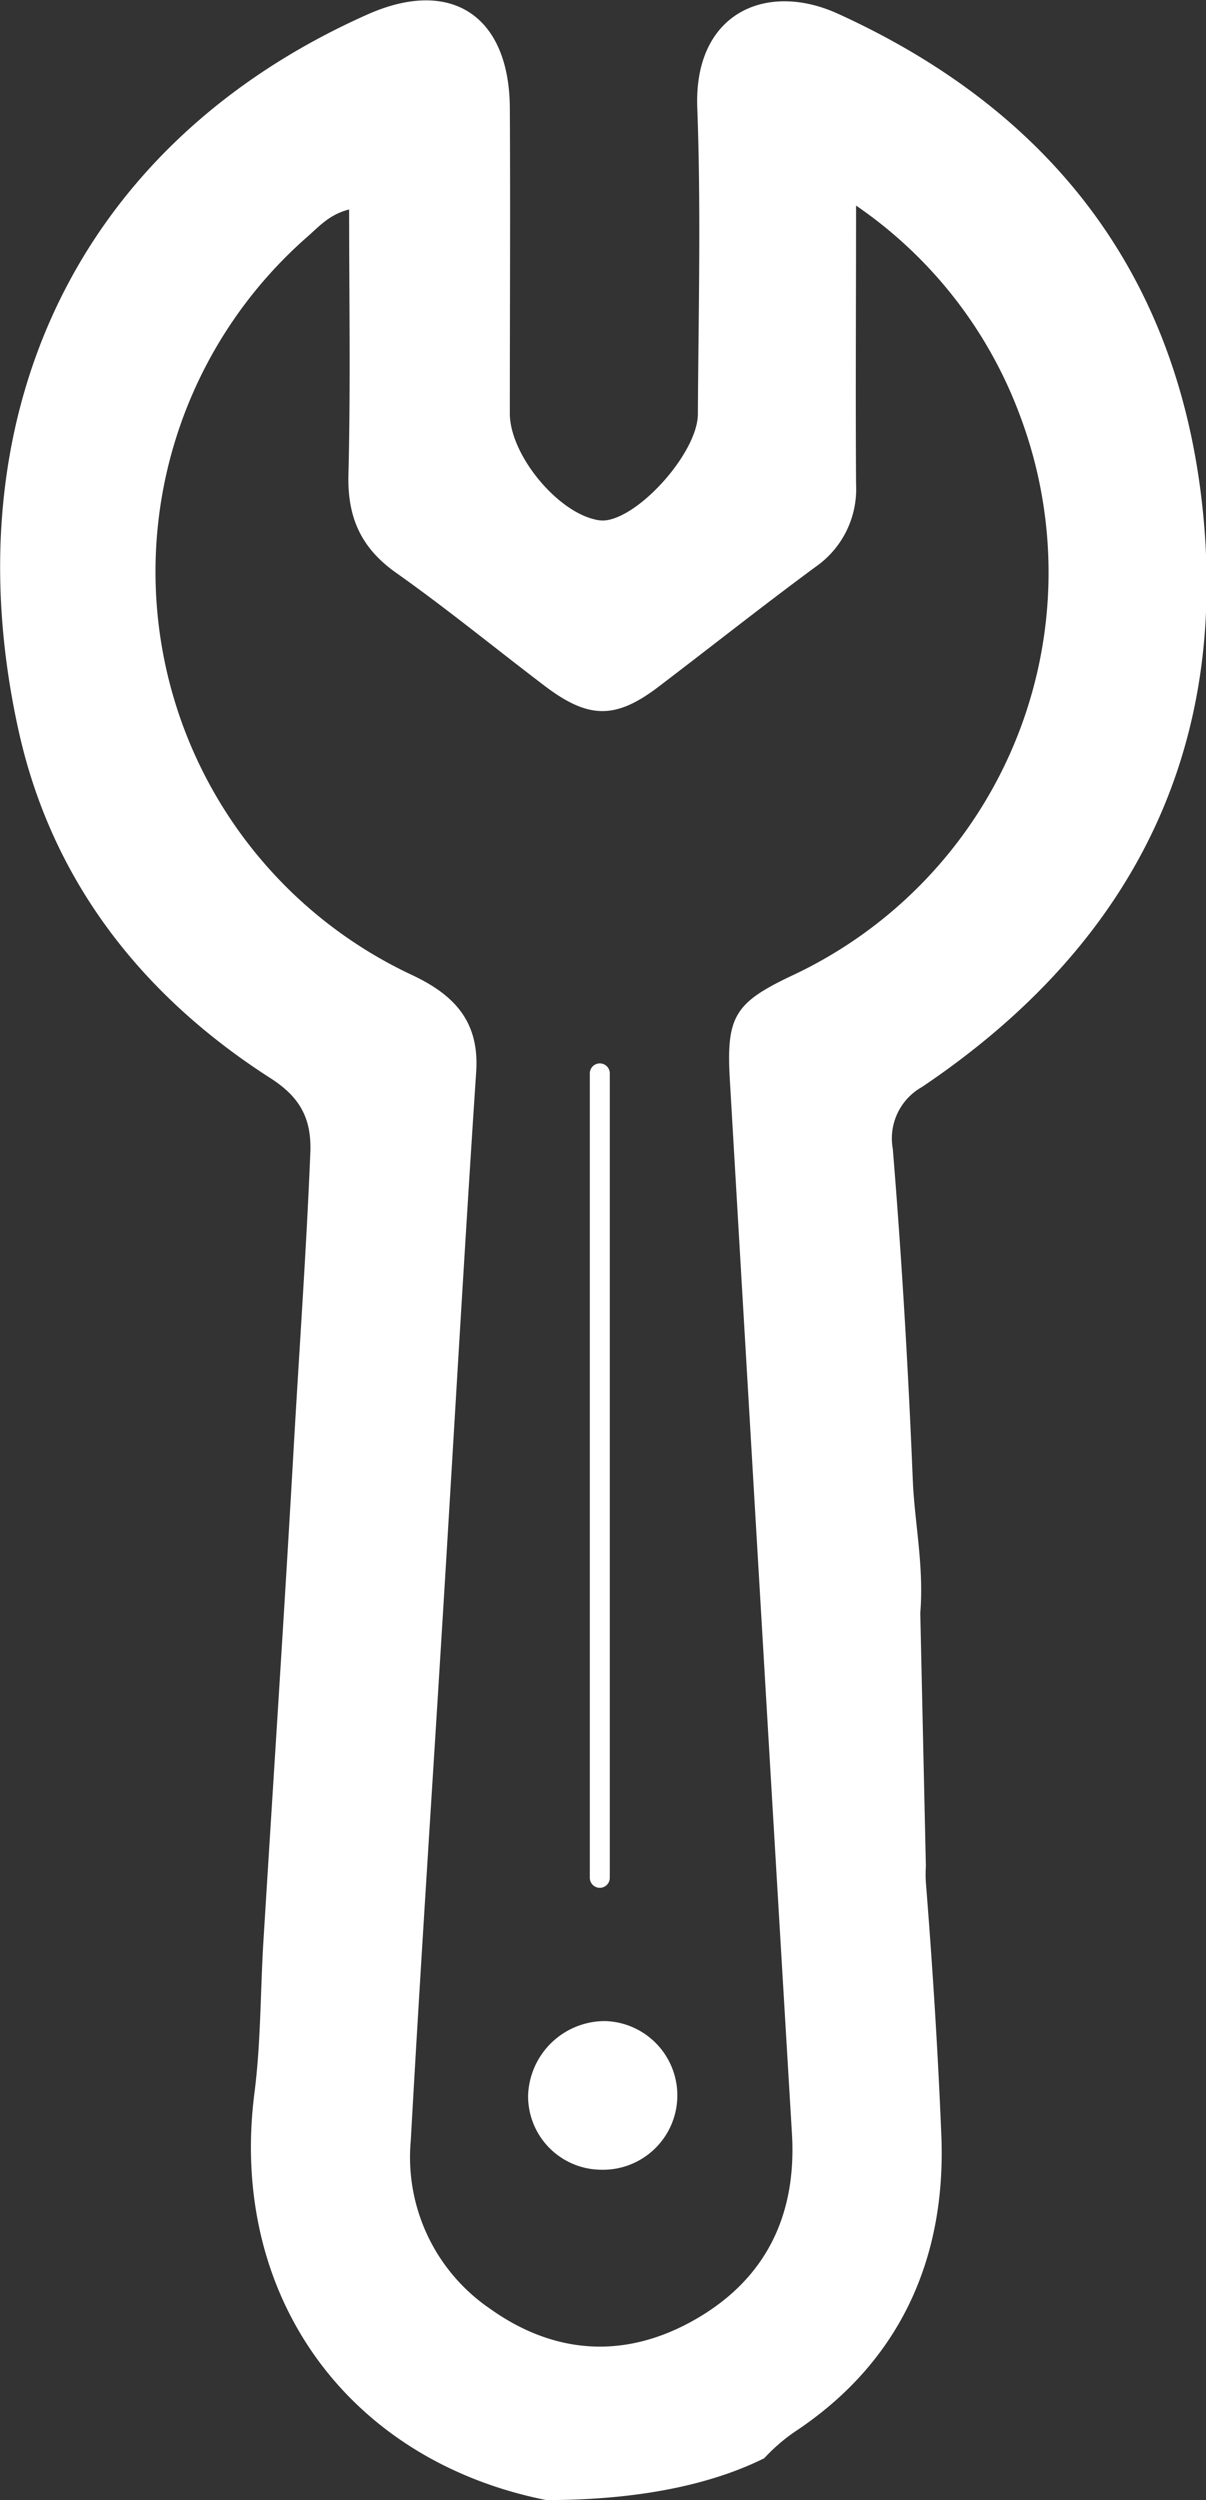
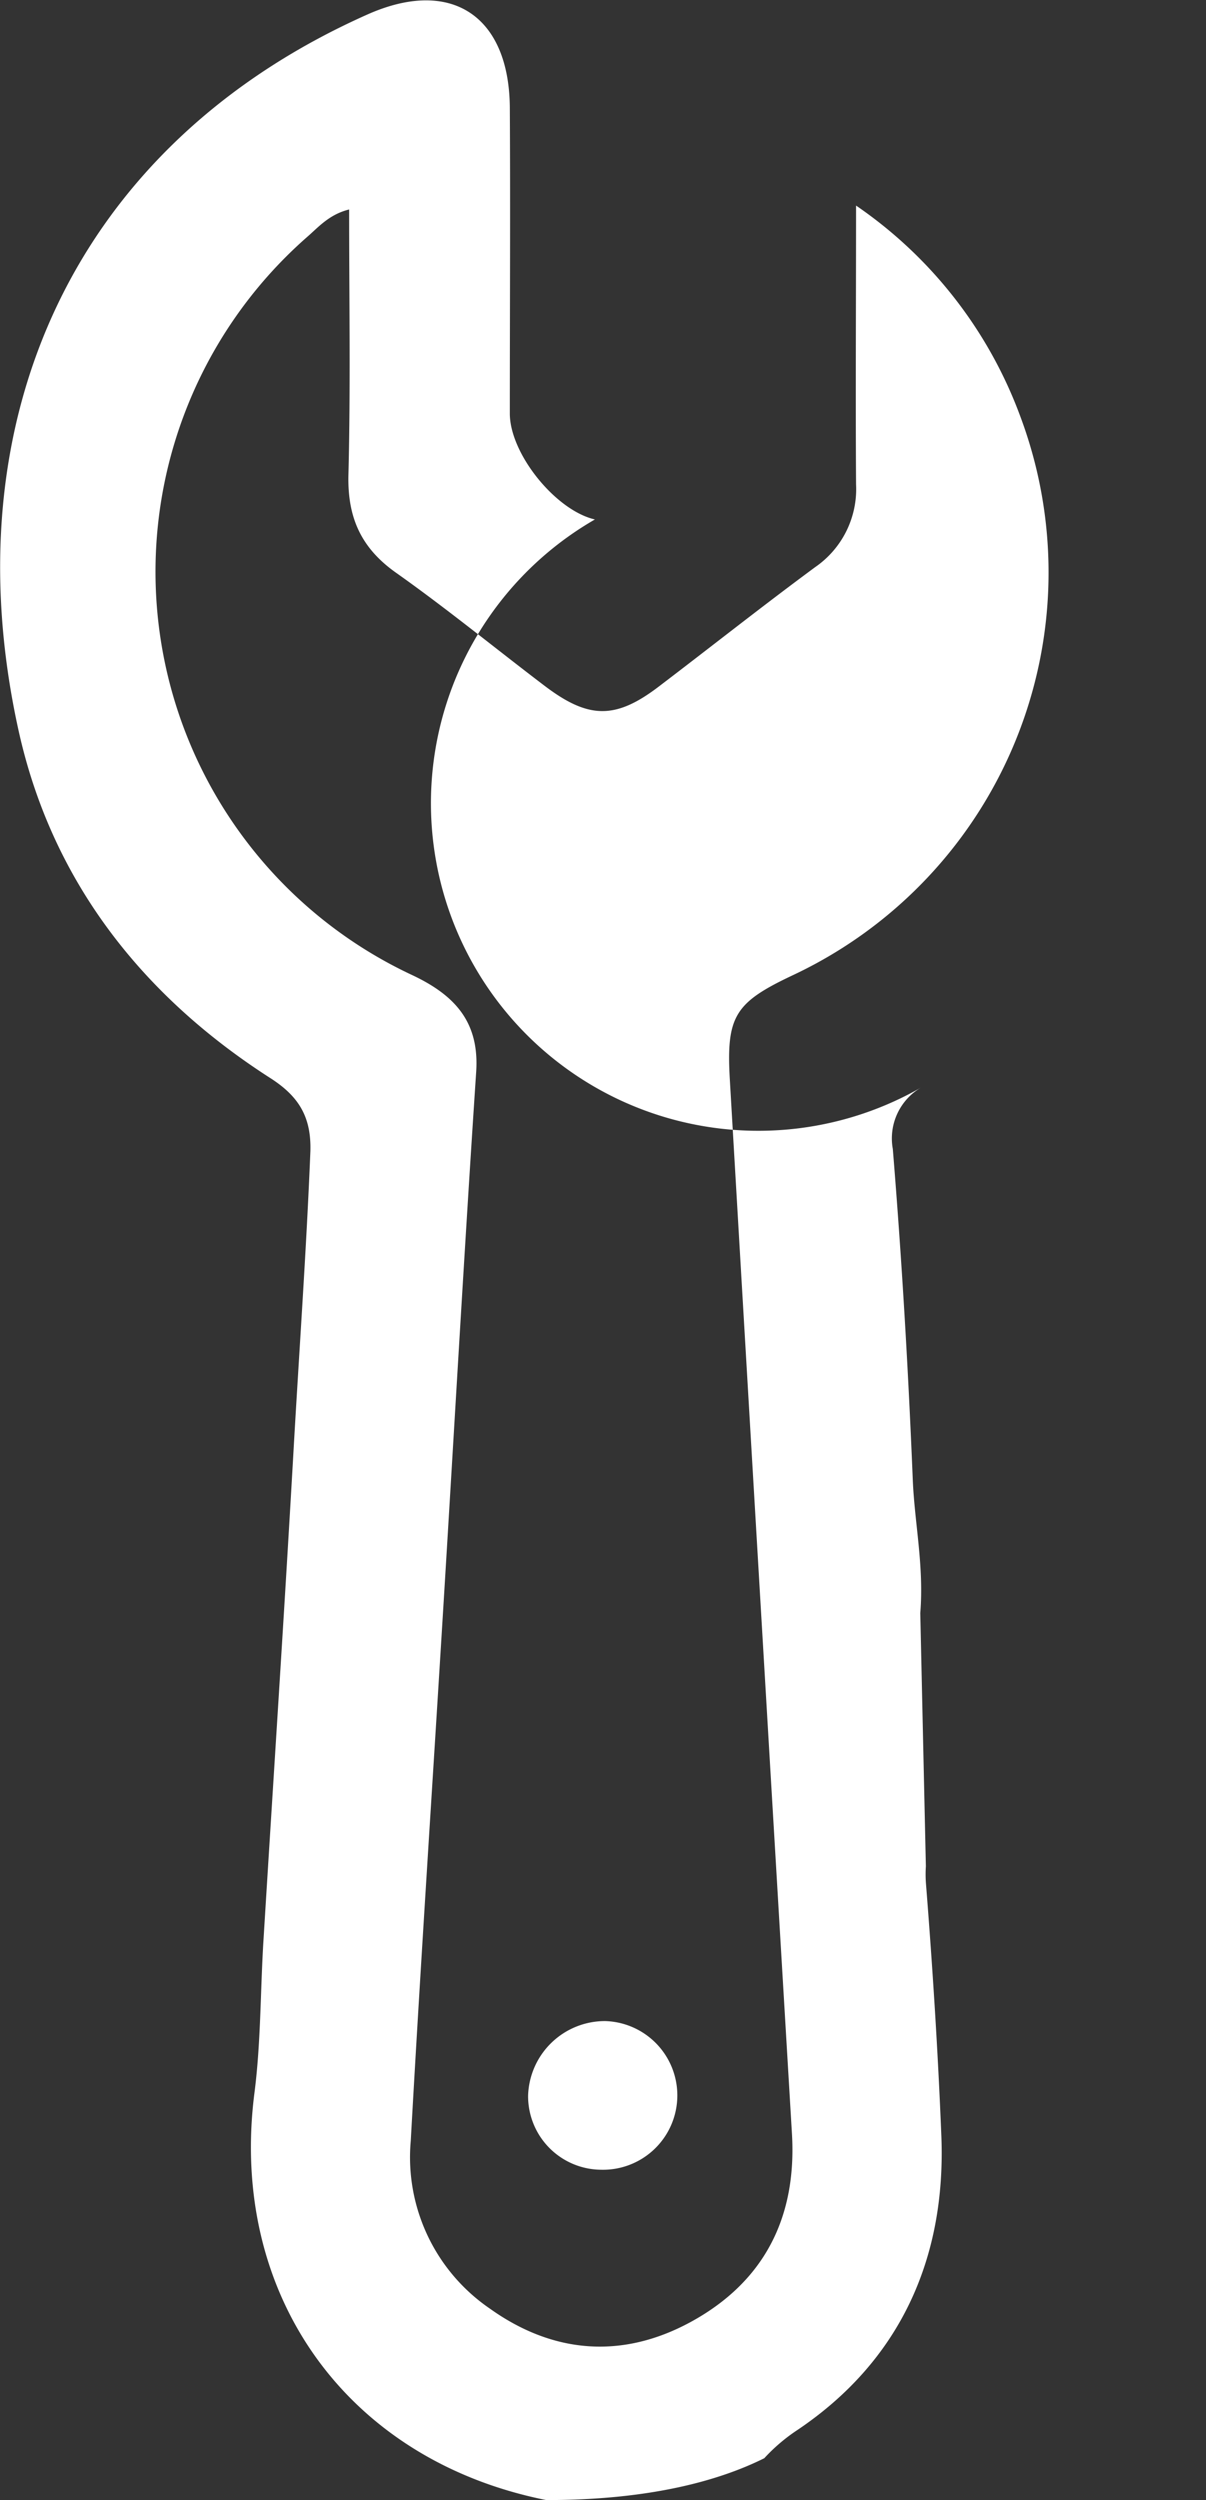
<svg xmlns="http://www.w3.org/2000/svg" viewBox="0 0 120.76 250.27">
  <rect x="0" y="0" width="120.76" height="250.27" fill="#333333" stroke="none" />
  <defs>
    <style>.cls-1{fill:#fff;}.cls-2{fill:none;stroke:#fff;stroke-linecap:round;stroke-linejoin:round;stroke-width:2px;}</style>
  </defs>
  <title>Ресурс 166</title>
  <g id="Слой_2" data-name="Слой 2">
    <g id="Слой_1-2" data-name="Слой 1">
      <path class="cls-1" d="M60.16,217.2a7.36,7.36,0,0,1-7.28-7.41,7.7,7.7,0,0,1,7.72-7.47,7.44,7.44,0,0,1-.44,14.88Z" />
-       <path class="cls-1" d="M79.84,243.26c10.22-6.87,14.91-17.1,14.42-29.45-.34-8.46-.88-16.92-1.55-25.37a12.62,12.62,0,0,1,0-1.62l-.56-25.34h0c.38-4.73-.57-9-.75-13.32-.45-11.06-1.1-22.11-2-33.14a5.9,5.9,0,0,1,2.91-6.2c20-13.45,30.33-32.13,28.25-56.43-2.06-24-14.68-41-36.62-51-7.2-3.3-14.48-.1-14.12,9.4.38,10.2.12,20.43.06,30.65,0,3.72-5.58,10.09-9.14,10.64A3,3,0,0,1,59.57,52c-3.91-.89-8.51-6.55-8.52-10.6,0-10.22.06-20.44,0-30.66-.08-9.14-5.85-13-14.19-9.32C7.46,14.47-5,42,1.85,73.09c3.3,15,12.29,26.54,25.23,34.84,2.82,1.81,4.1,3.86,4,7.31-.41,10.19-1.15,20.37-1.72,30.56-.93,16.27-2,32.53-3,48.8-.29,5-.25,10-.88,14.9-2.59,20.19,9.22,36.78,29.22,40.77h0c10.53,0,17.43-2,21.83-4.19A17.79,17.79,0,0,1,79.84,243.26ZM49.06,231.11a18.35,18.35,0,0,1-7.93-16.79c1-18,2.2-36,3.3-54.06,1.08-17.65,2.08-35.3,3.25-52.94.34-5-2.12-7.69-6.41-9.71A44.57,44.57,0,0,1,30.71,23.76c1.16-1,2.23-2.29,4.25-2.79,0,9,.15,17.76-.07,26.54-.11,4.26,1.24,7.33,4.76,9.82,5.08,3.59,9.9,7.54,14.85,11.3,4.4,3.35,7.1,3.41,11.41.14,5.26-4,10.42-8.09,15.72-12a9.48,9.48,0,0,0,4.09-8.29c-.06-9.08,0-18.15,0-27.9a44,44,0,0,1,16.47,21.17A44.54,44.54,0,0,1,79.31,97.66c-5.72,2.71-6.6,4.07-6.23,10.41q3.08,52.77,6.22,105.53c.5,8.41-2.81,14.86-10.17,18.86C62.29,236.17,55.38,235.62,49.06,231.11Z" />
-       <line class="cls-2" x1="60.06" y1="107.45" x2="60.06" y2="187.98" />
+       <path class="cls-1" d="M79.84,243.26c10.22-6.87,14.91-17.1,14.42-29.45-.34-8.46-.88-16.92-1.55-25.37a12.62,12.62,0,0,1,0-1.62l-.56-25.34h0c.38-4.73-.57-9-.75-13.32-.45-11.06-1.1-22.11-2-33.14a5.9,5.9,0,0,1,2.91-6.2A3,3,0,0,1,59.57,52c-3.91-.89-8.51-6.55-8.52-10.6,0-10.22.06-20.44,0-30.66-.08-9.14-5.85-13-14.19-9.32C7.46,14.47-5,42,1.85,73.09c3.3,15,12.29,26.54,25.23,34.84,2.82,1.81,4.1,3.86,4,7.31-.41,10.19-1.15,20.37-1.72,30.56-.93,16.27-2,32.53-3,48.8-.29,5-.25,10-.88,14.9-2.59,20.19,9.22,36.78,29.22,40.77h0c10.53,0,17.43-2,21.83-4.19A17.79,17.79,0,0,1,79.84,243.26ZM49.06,231.11a18.35,18.35,0,0,1-7.93-16.79c1-18,2.2-36,3.3-54.06,1.08-17.65,2.08-35.3,3.25-52.94.34-5-2.12-7.69-6.41-9.71A44.57,44.57,0,0,1,30.71,23.76c1.16-1,2.23-2.29,4.25-2.79,0,9,.15,17.76-.07,26.54-.11,4.26,1.24,7.33,4.76,9.82,5.08,3.59,9.9,7.54,14.85,11.3,4.4,3.35,7.1,3.41,11.41.14,5.26-4,10.42-8.09,15.72-12a9.48,9.48,0,0,0,4.09-8.29c-.06-9.08,0-18.15,0-27.9a44,44,0,0,1,16.47,21.17A44.54,44.54,0,0,1,79.31,97.66c-5.72,2.71-6.6,4.07-6.23,10.41q3.08,52.77,6.22,105.53c.5,8.41-2.81,14.86-10.17,18.86C62.29,236.17,55.38,235.62,49.06,231.11Z" />
    </g>
  </g>
</svg>